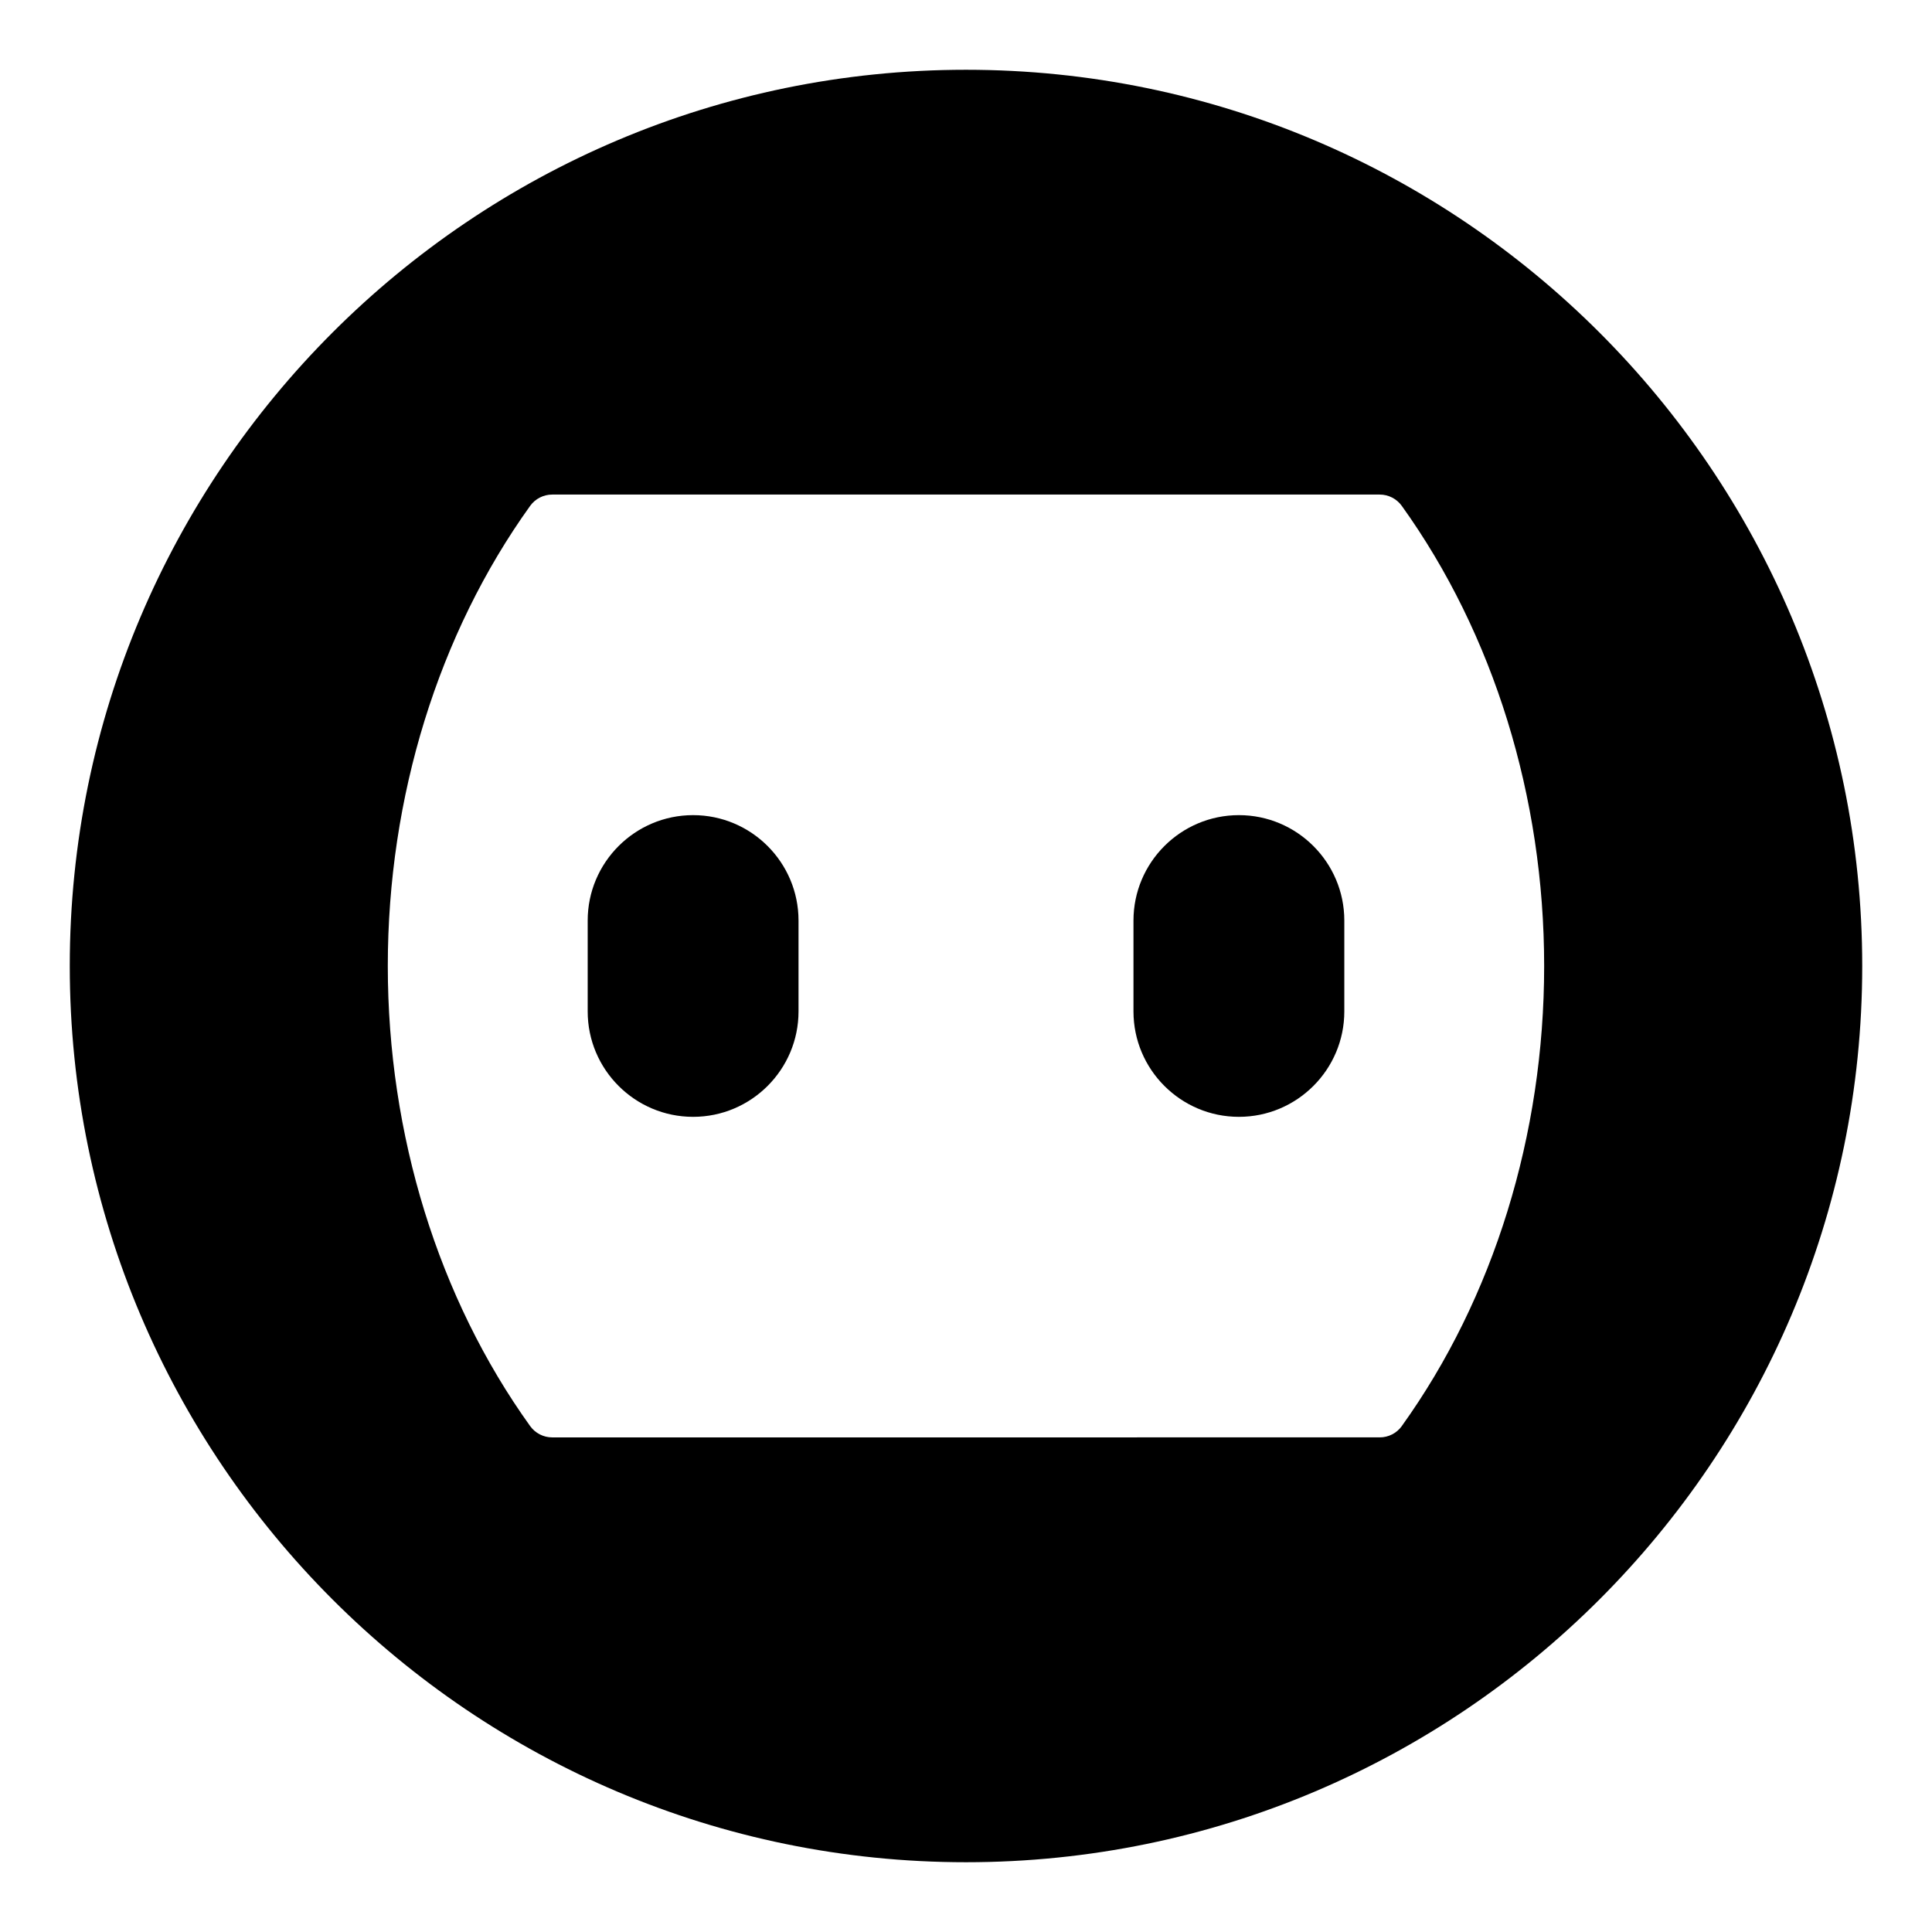
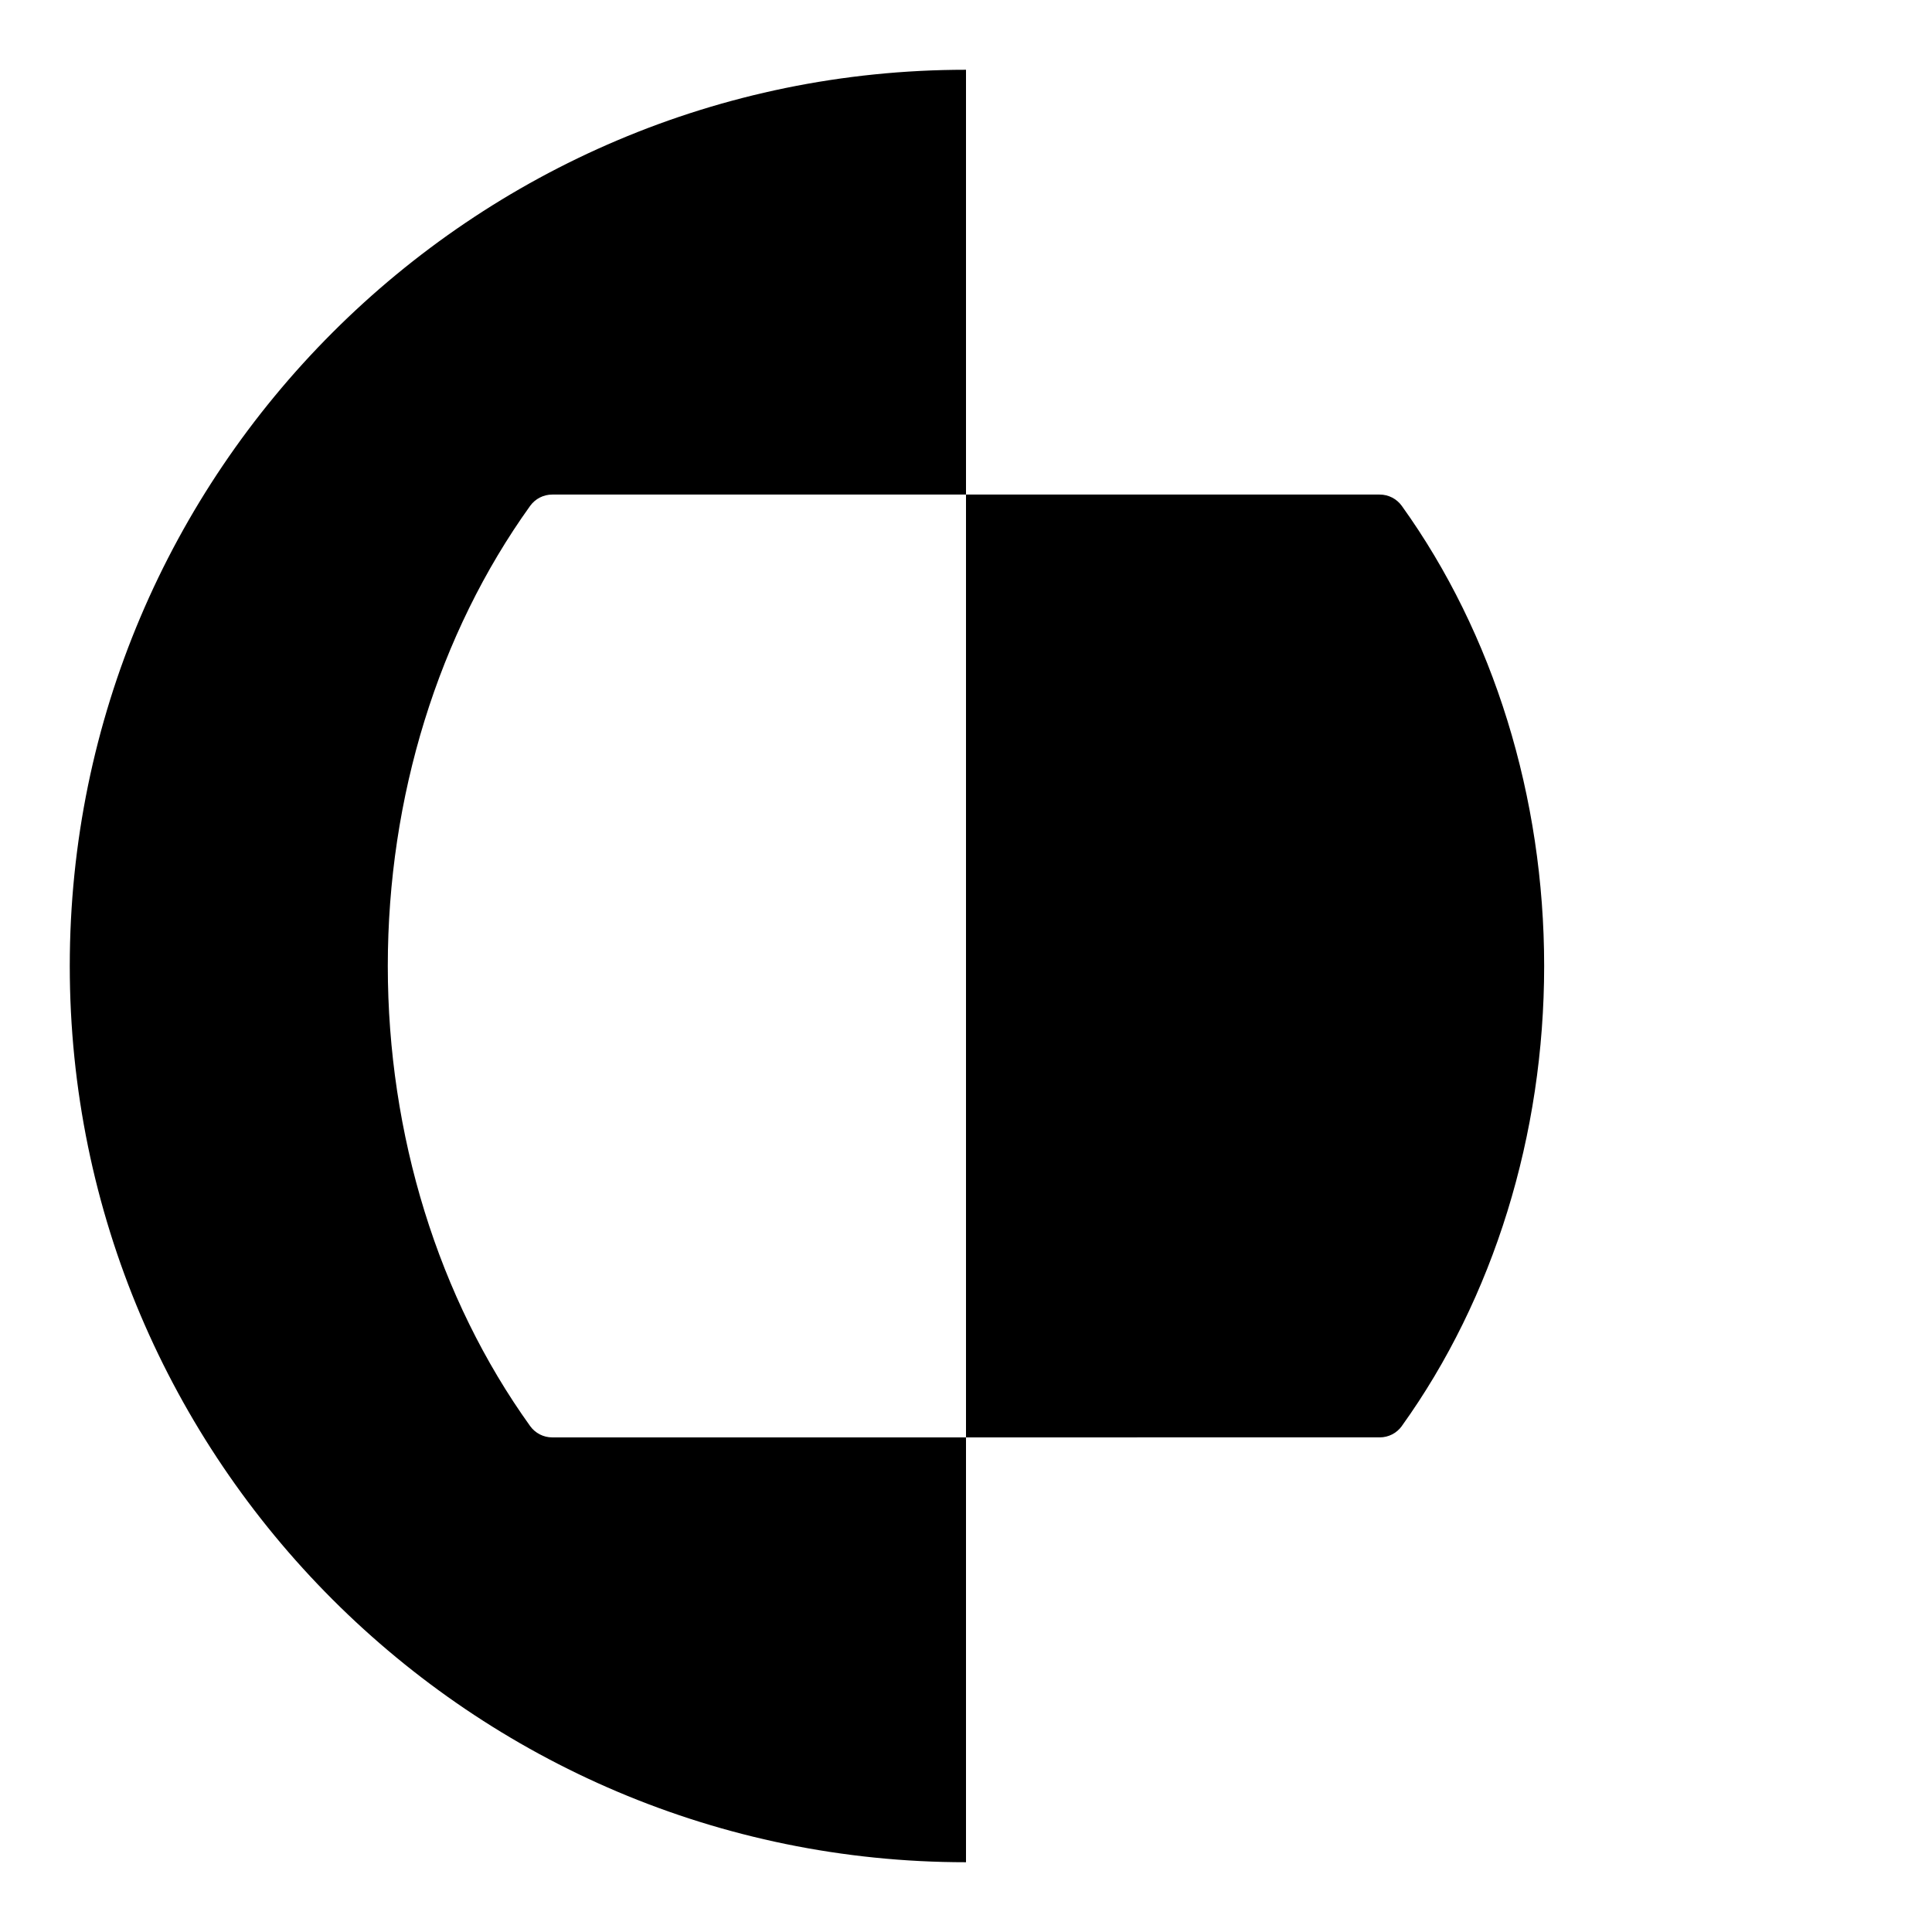
<svg xmlns="http://www.w3.org/2000/svg" fill="#000000" width="800px" height="800px" version="1.1" viewBox="144 144 512 512">
  <g>
-     <path d="m400 162.49c-130.99 0-237.51 106.52-237.51 237.51s106.52 237.51 237.51 237.51c130.99 0 237.51-106.52 237.51-237.51-0.004-130.99-106.52-237.51-237.51-237.51zm115.5 359.43c-1.355 1.883-3.527 3-5.848 3l-219.31 0.004c-2.32 0-4.492-1.117-5.848-3-24.324-33.887-37.723-77.188-37.723-121.93 0-44.742 13.398-88.039 37.723-121.93 1.355-1.883 3.527-3 5.848-3h219.3c2.32 0 4.492 1.117 5.848 3 24.328 33.883 37.727 77.184 37.727 121.93 0 44.738-13.398 88.039-37.723 121.92z" />
-     <path d="m327.68 360.02c-15.406 0-27.938 12.531-27.938 27.938v24.078c0 15.406 12.531 27.938 27.938 27.938s27.938-12.531 27.938-27.938v-24.078c0.004-15.406-12.527-27.938-27.938-27.938z" />
-     <path d="m472.32 360.02c-15.406 0-27.938 12.531-27.938 27.938v24.078c0 15.406 12.531 27.938 27.938 27.938s27.938-12.531 27.938-27.938v-24.078c0-15.406-12.531-27.938-27.938-27.938z" />
+     <path d="m400 162.49c-130.99 0-237.51 106.52-237.51 237.51s106.52 237.51 237.51 237.51zm115.5 359.43c-1.355 1.883-3.527 3-5.848 3l-219.31 0.004c-2.32 0-4.492-1.117-5.848-3-24.324-33.887-37.723-77.188-37.723-121.93 0-44.742 13.398-88.039 37.723-121.93 1.355-1.883 3.527-3 5.848-3h219.3c2.32 0 4.492 1.117 5.848 3 24.328 33.883 37.727 77.184 37.727 121.93 0 44.738-13.398 88.039-37.723 121.92z" />
  </g>
</svg>